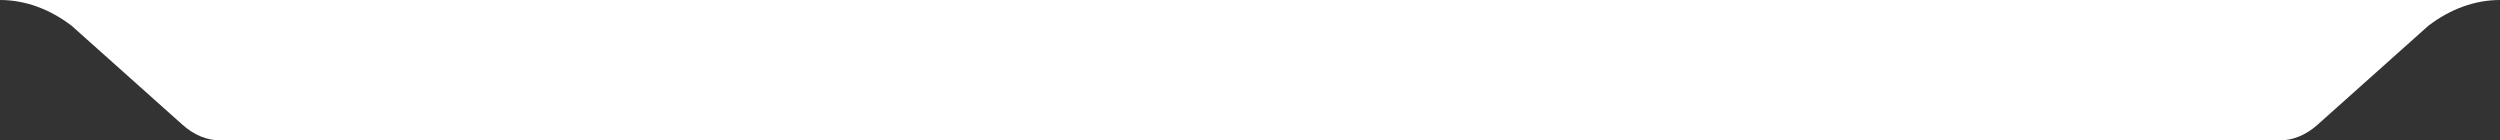
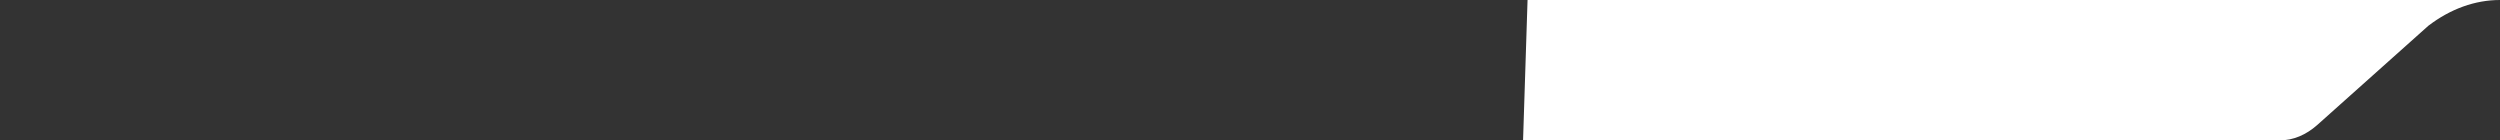
<svg xmlns="http://www.w3.org/2000/svg" version="1.1" x="0px" y="0px" width="1596.778px" height="89.655px" viewBox="0 0 1596.778 89.655" style="enable-background:new 0 0 1596.778 89.655;" xml:space="preserve">
  <rect x="0" y="0" width="1596.778" height="89.655" fill="#333333" stroke="none" />
  <style type="text/css">
	.st0{fill:#FFFFFF;}
</style>
  <defs>
</defs>
-   <path class="st0" d="M116.602,79.717c7.284,6.505,15.601,9.938,24.075,9.938h866.138L1003.947,0L84.131,0L27.334,0L0,0  c15.921,0,31.584,5.657,45.736,16.433L116.602,79.717z" />
  <path class="st0" d="M1480.175,79.717c-7.284,6.505-15.601,9.938-24.075,9.938H972.797L975.666,0l536.982,0l56.796,0l27.334,0  c-15.921,0-31.584,5.657-45.736,16.433L1480.175,79.717z" />
</svg>